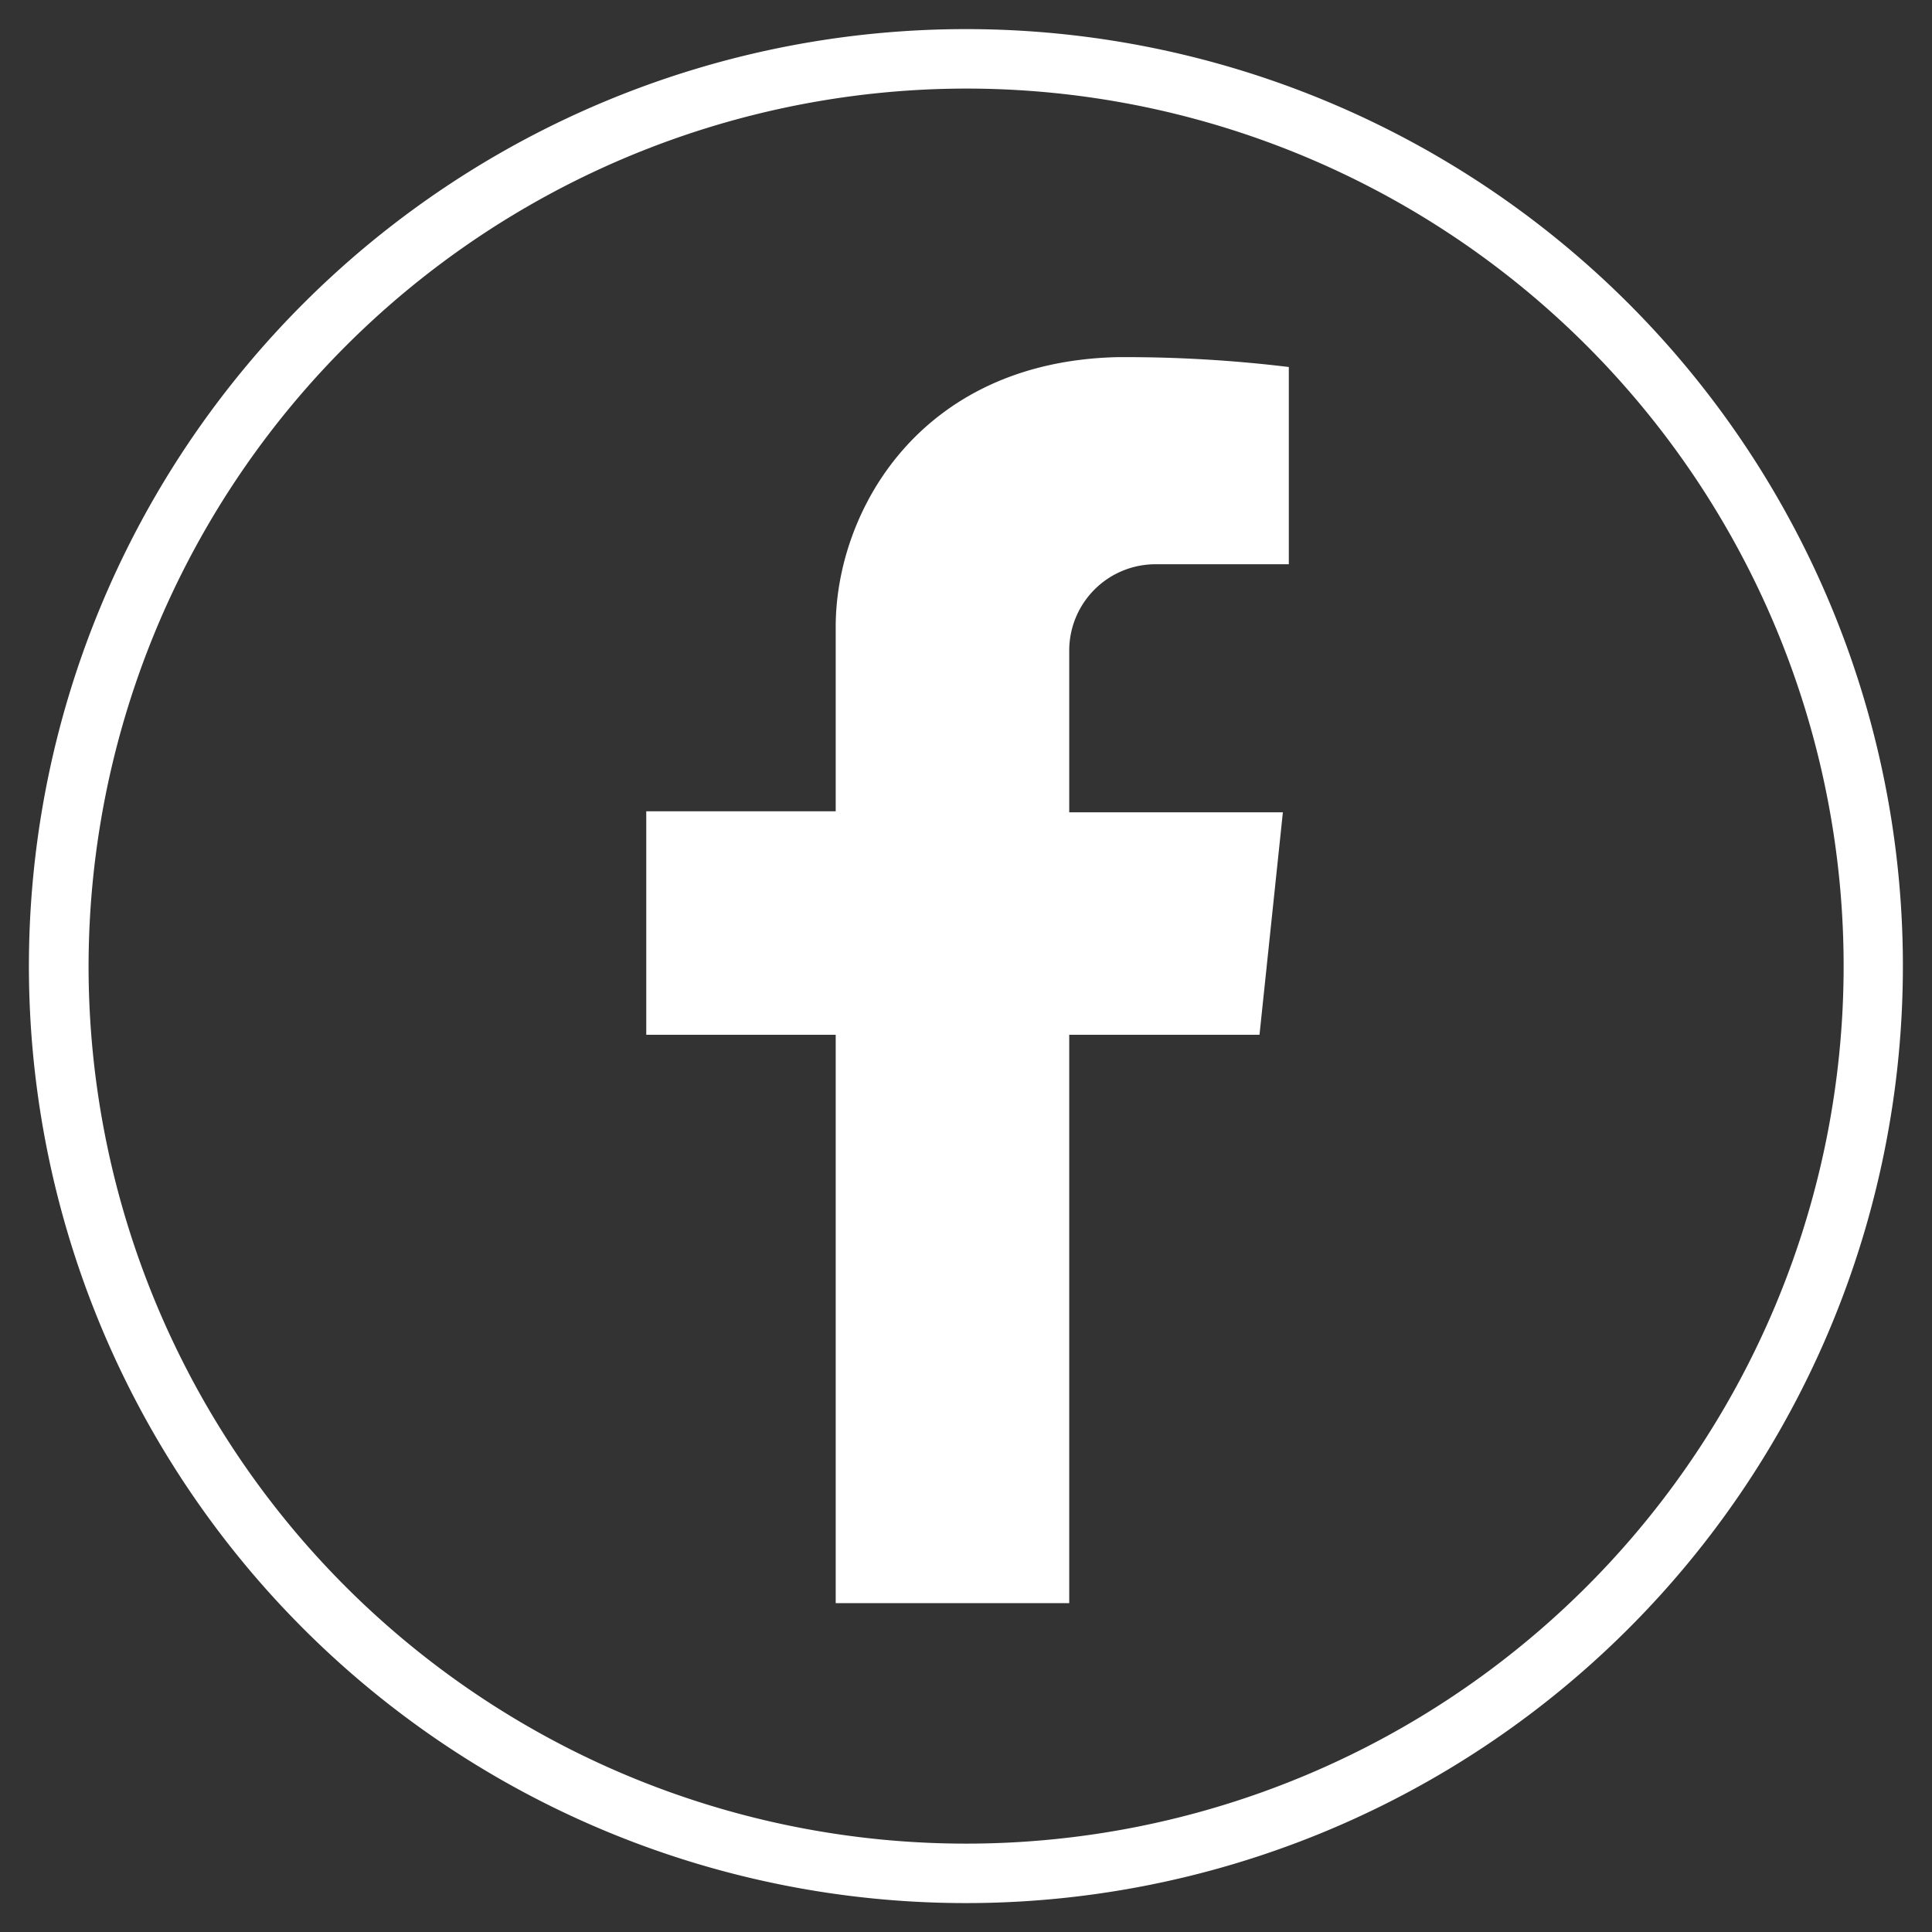
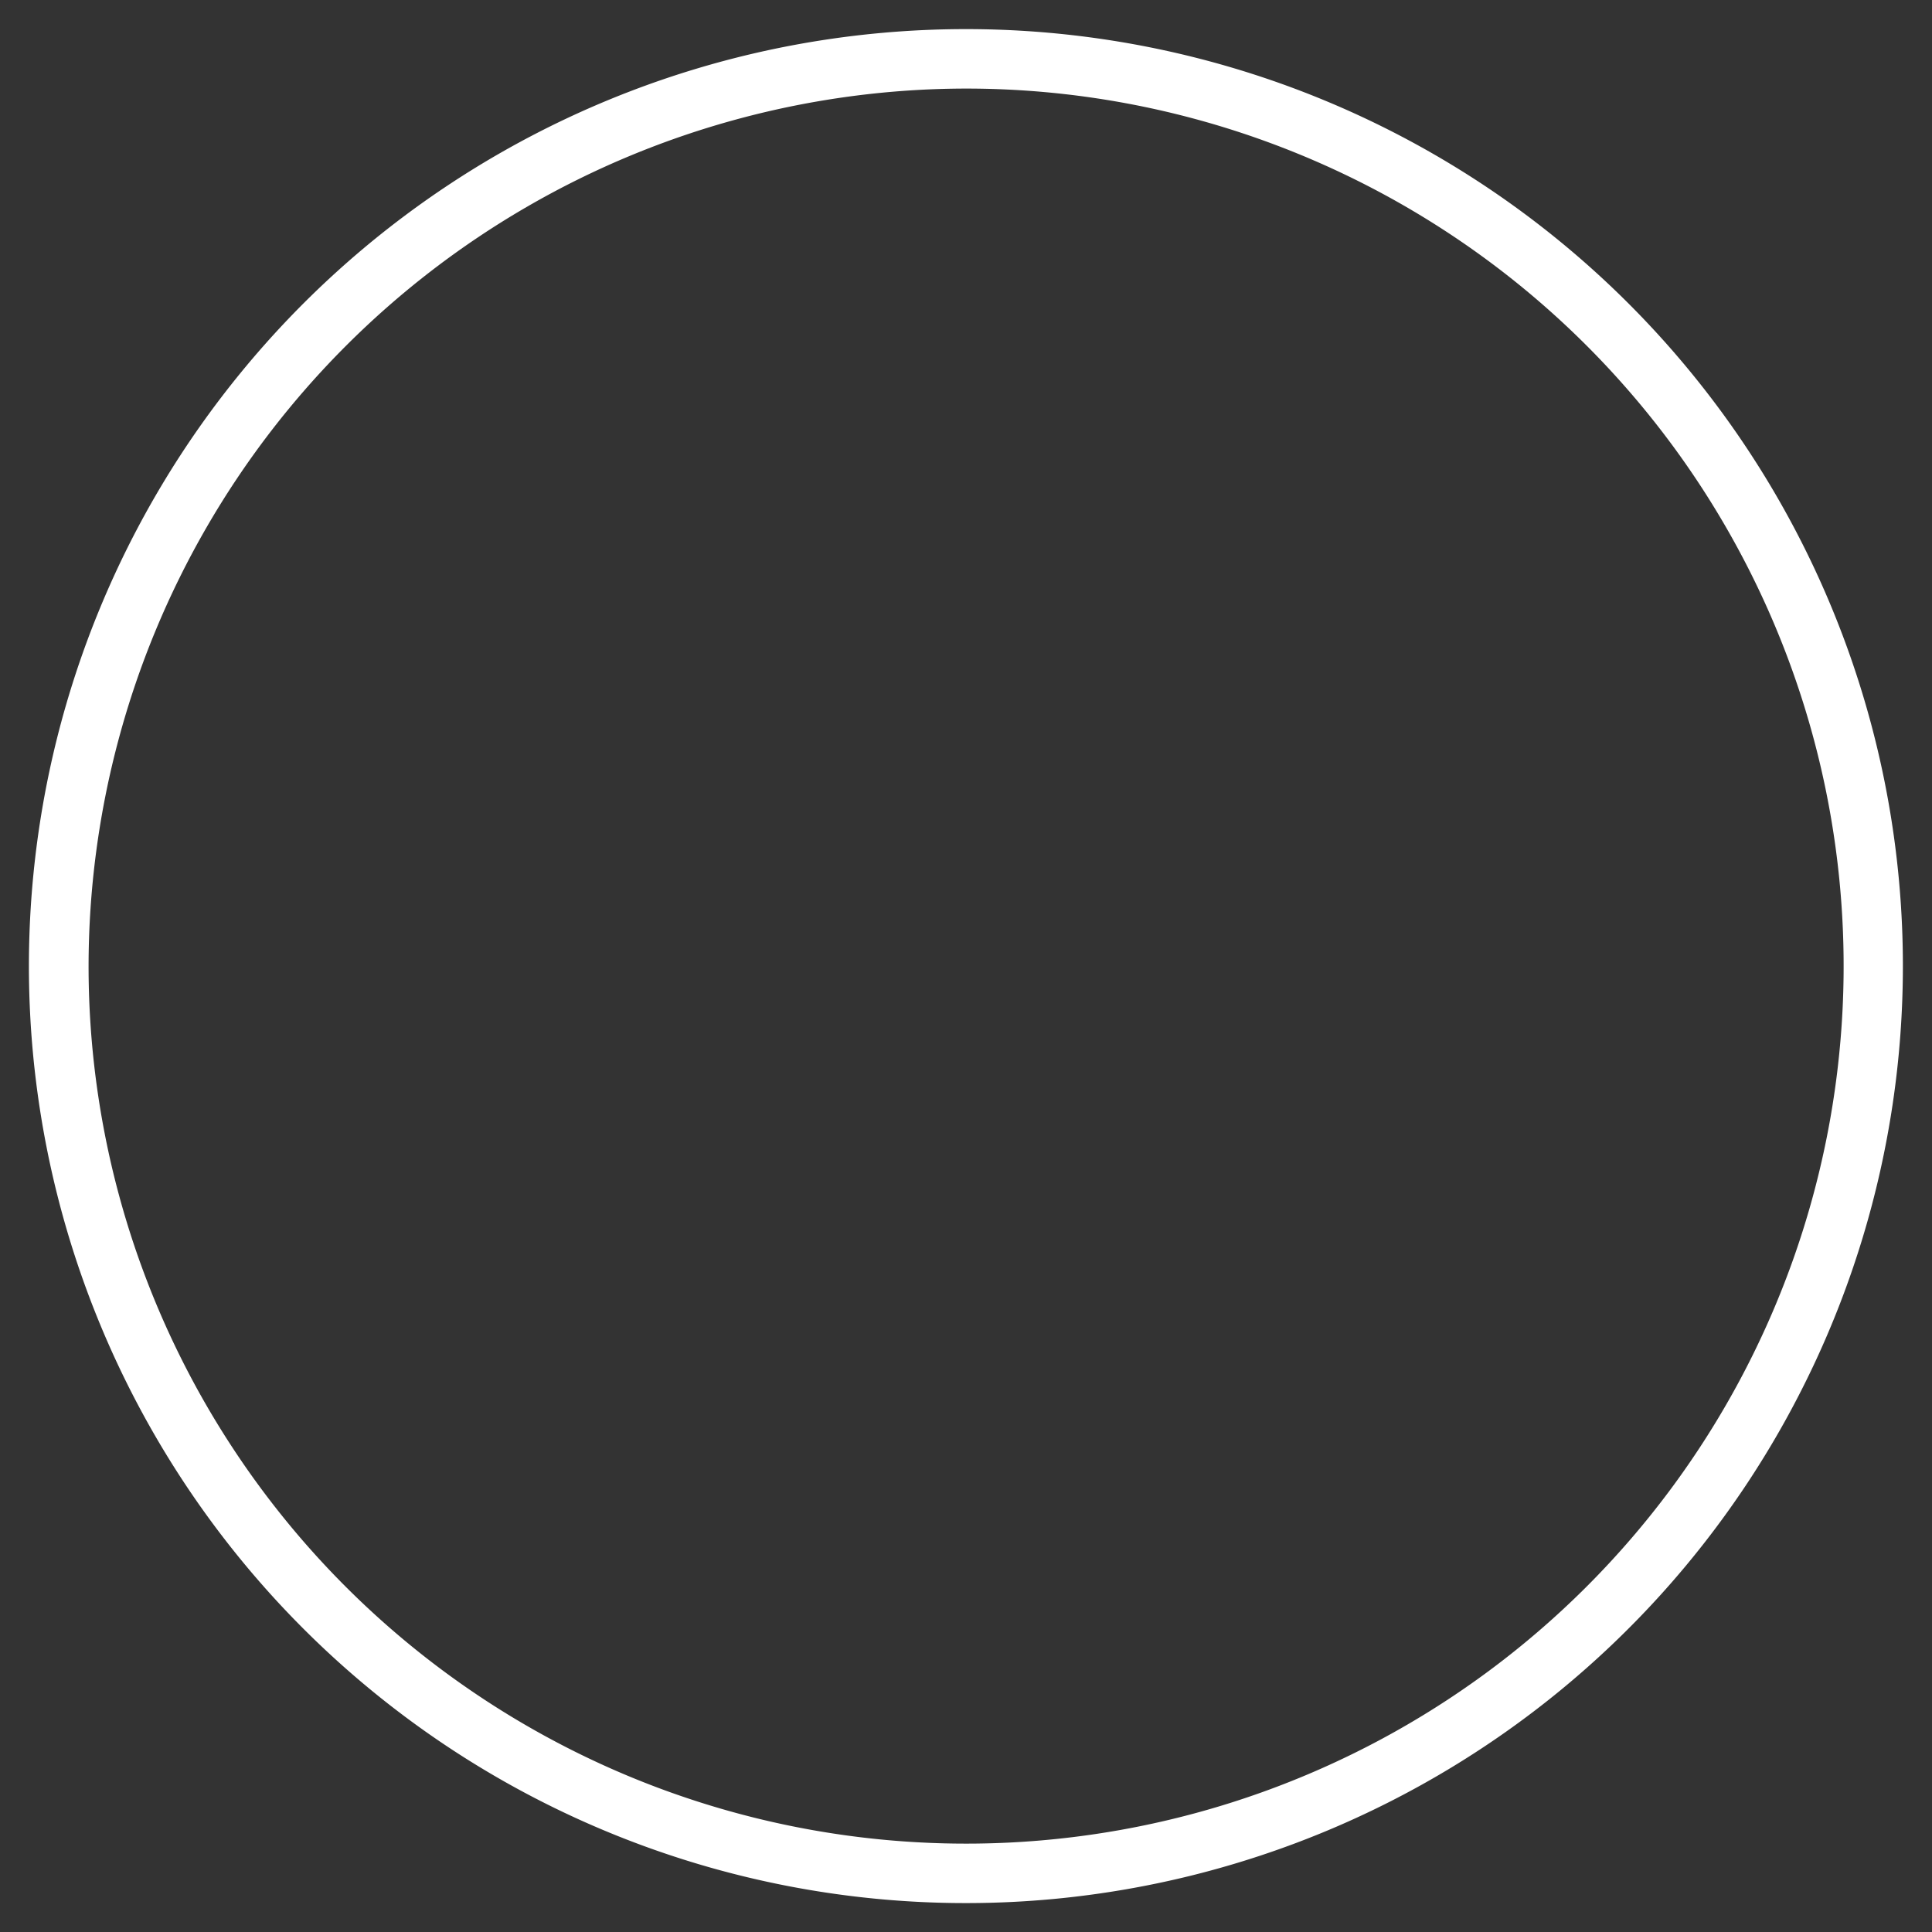
<svg xmlns="http://www.w3.org/2000/svg" id="Logo" viewBox="0 0 94.23 94.23">
  <rect x="0" y="0" width="94.23" height="94.23" fill="#333333" stroke="none" />
  <defs>
    <style>.cls-1{fill:#fff;}</style>
  </defs>
  <path class="cls-1" d="M47.11,4.32A42.8,42.8,0,1,1,4.32,47.11,42.85,42.85,0,0,1,47.11,4.32m0-2.9a45.7,45.7,0,1,0,45.7,45.69A45.69,45.69,0,0,0,47.11,1.42Z" />
-   <path class="cls-1" d="M56.36,27.52h6.5V17.9a66.14,66.14,0,0,0-8.39-.48C44.8,17.66,40.76,25,40.76,30.57v9H31.52V50.47h9.24V78.19H52.15V50.47h9.28l1.14-10.85H52.15V31.73A4.21,4.21,0,0,1,56.36,27.52Z" />
</svg>